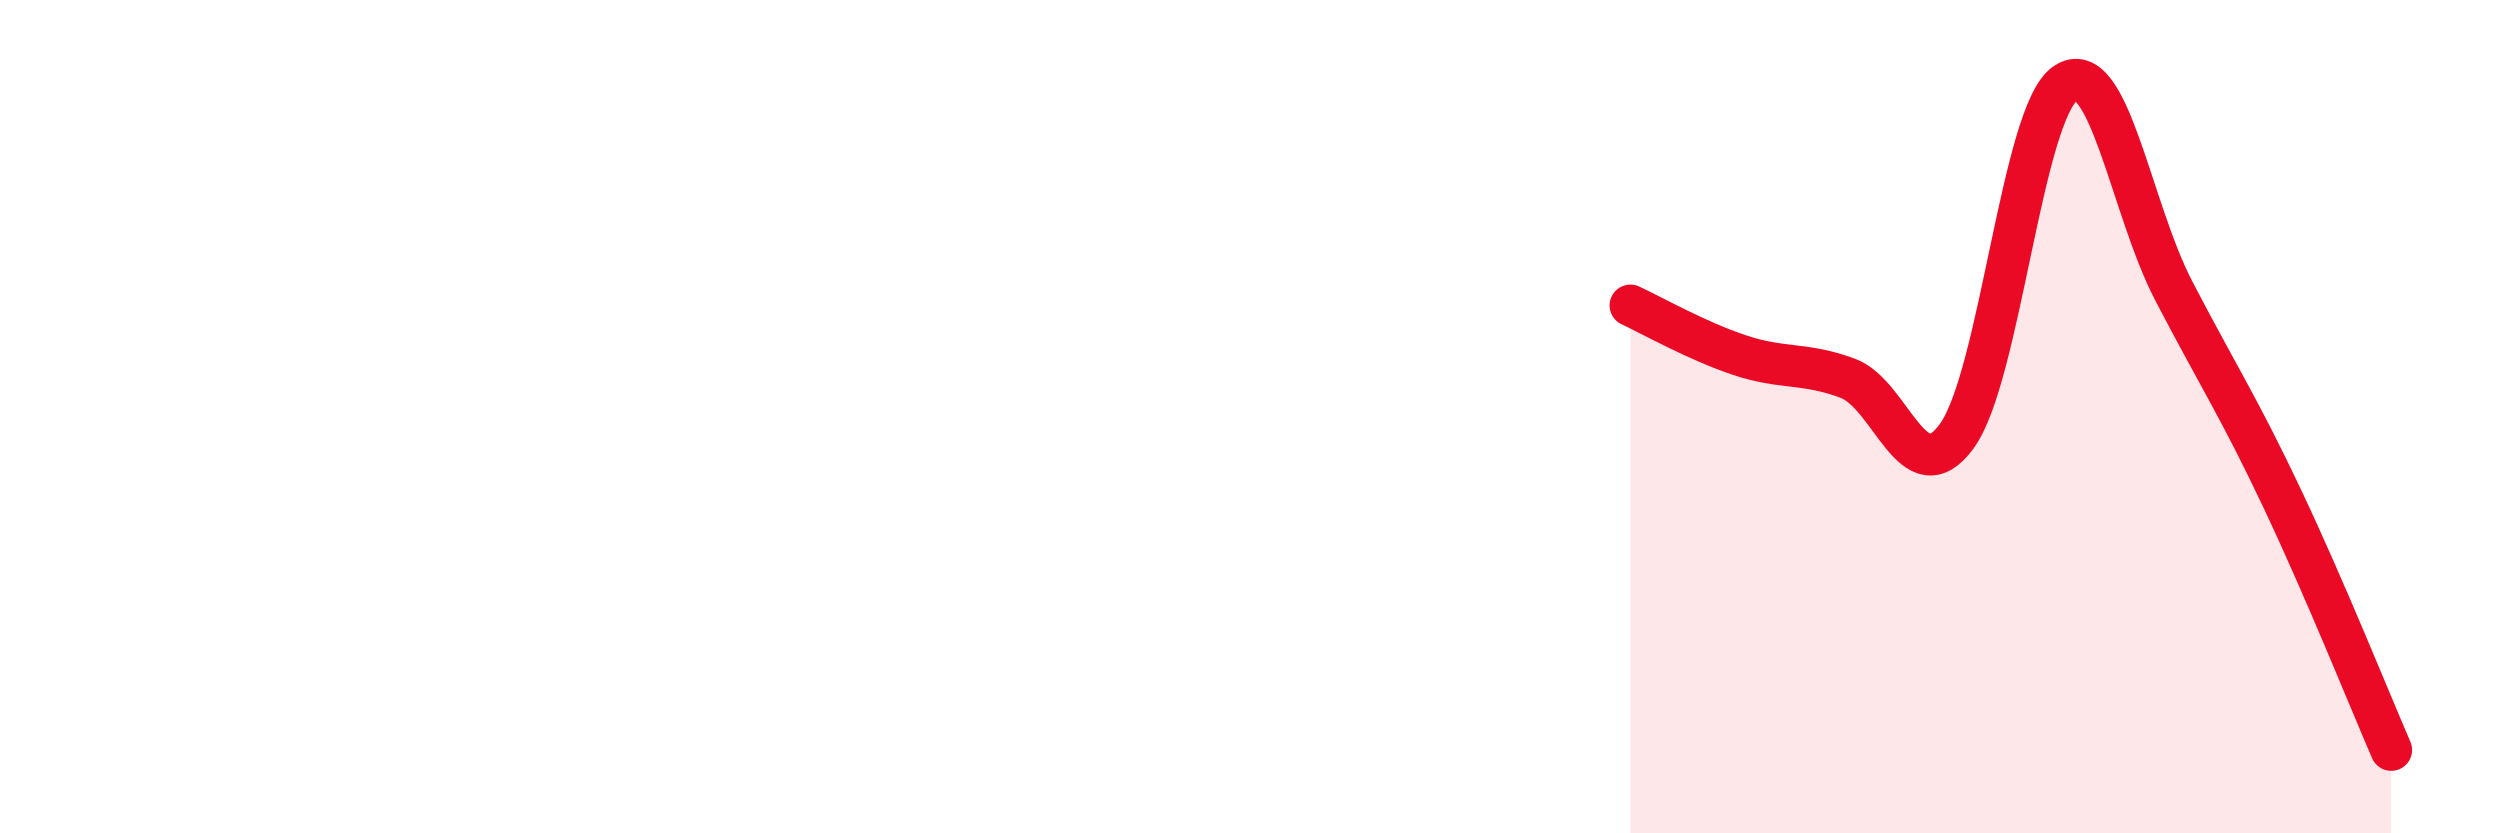
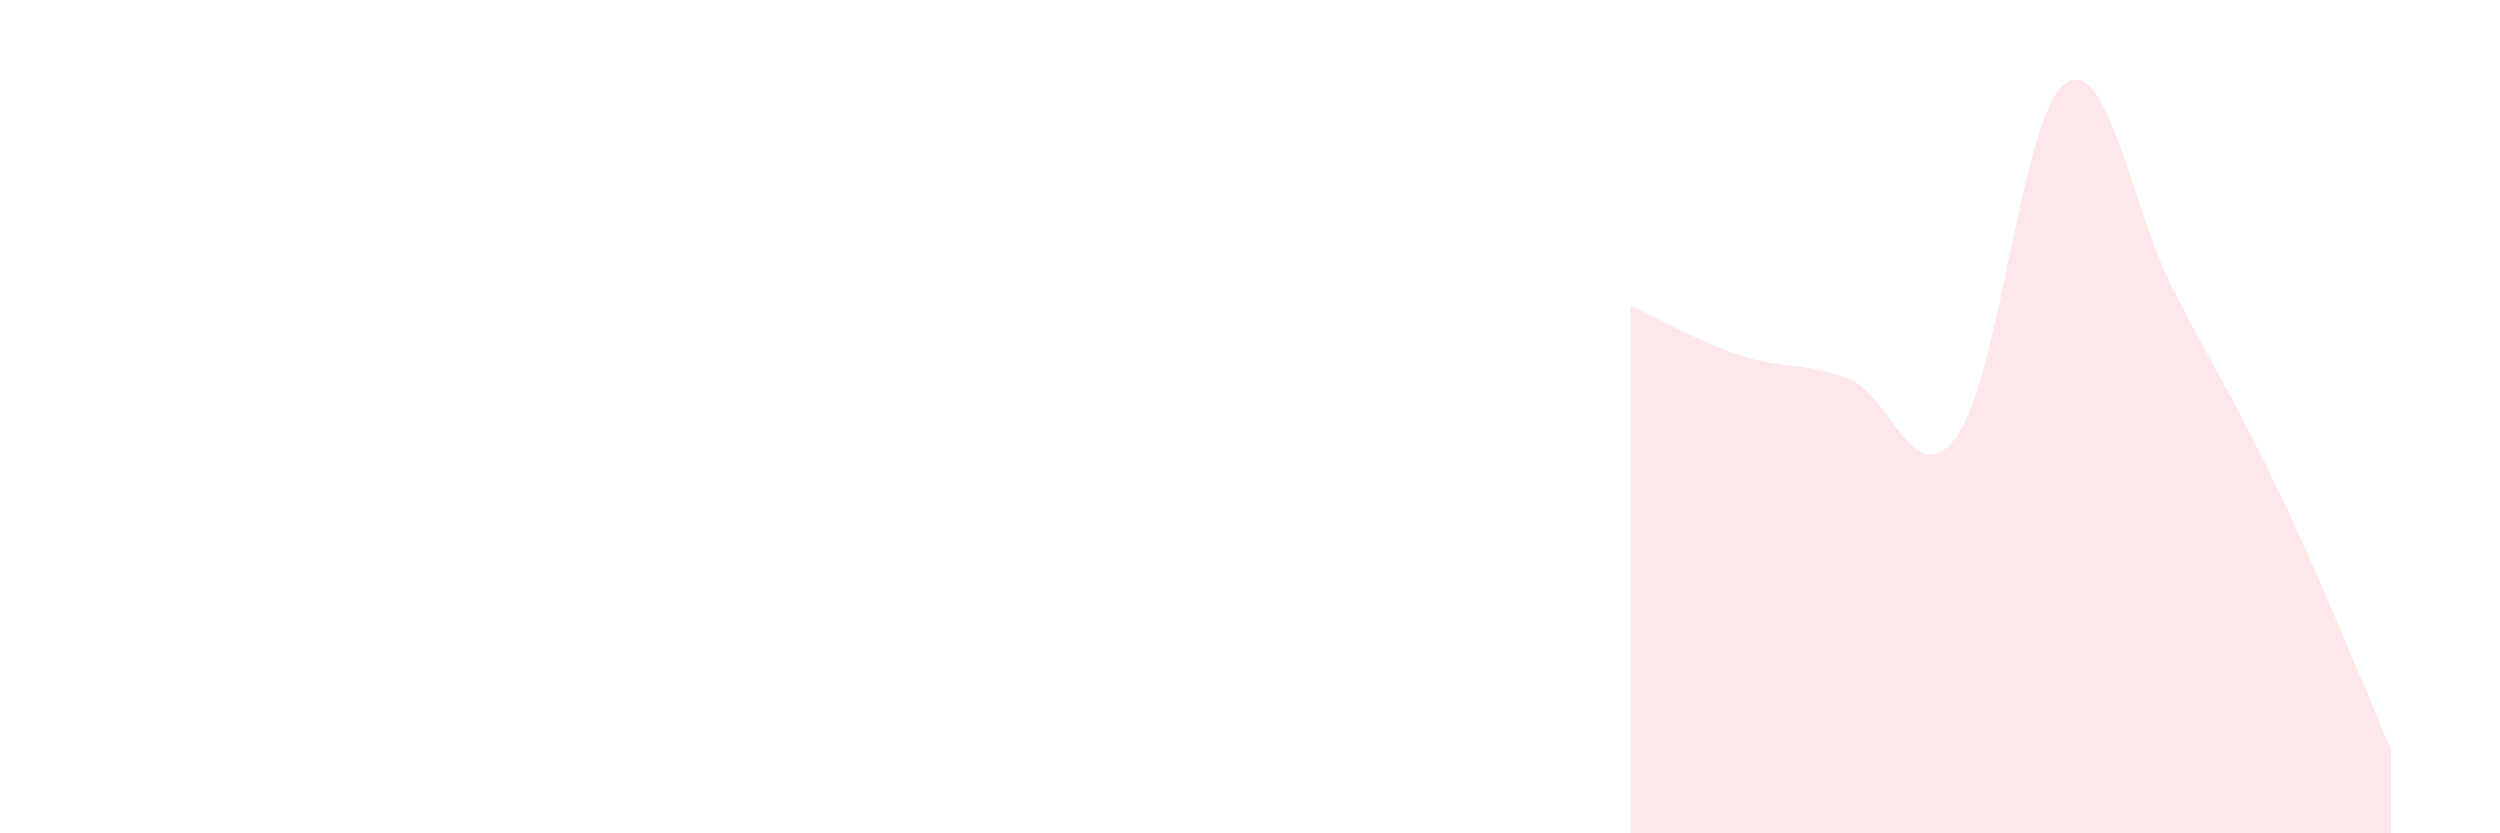
<svg xmlns="http://www.w3.org/2000/svg" width="60" height="20" viewBox="0 0 60 20">
  <path d="M 39.13,7.33 C 39.65,7.57 40.7,8.17 41.74,8.52 C 42.78,8.87 43.31,8.69 44.35,9.08 C 45.39,9.47 45.92,11.89 46.96,10.47 C 48,9.05 48.53,2.7 49.57,2 C 50.61,1.3 51.13,4.98 52.17,6.98 C 53.21,8.98 53.74,9.78 54.78,11.98 C 55.82,14.18 56.87,16.8 57.39,18L57.39 20L39.13 20Z" fill="#EB0A25" opacity="0.1" stroke-linecap="round" stroke-linejoin="round" />
-   <path d="M 39.13,7.33 C 39.65,7.57 40.7,8.17 41.74,8.52 C 42.78,8.87 43.31,8.69 44.35,9.08 C 45.39,9.47 45.92,11.89 46.96,10.47 C 48,9.05 48.53,2.7 49.57,2 C 50.61,1.3 51.13,4.98 52.17,6.98 C 53.21,8.98 53.74,9.78 54.78,11.98 C 55.82,14.18 56.87,16.8 57.39,18" stroke="#EB0A25" stroke-width="1" fill="none" stroke-linecap="round" stroke-linejoin="round" />
</svg>